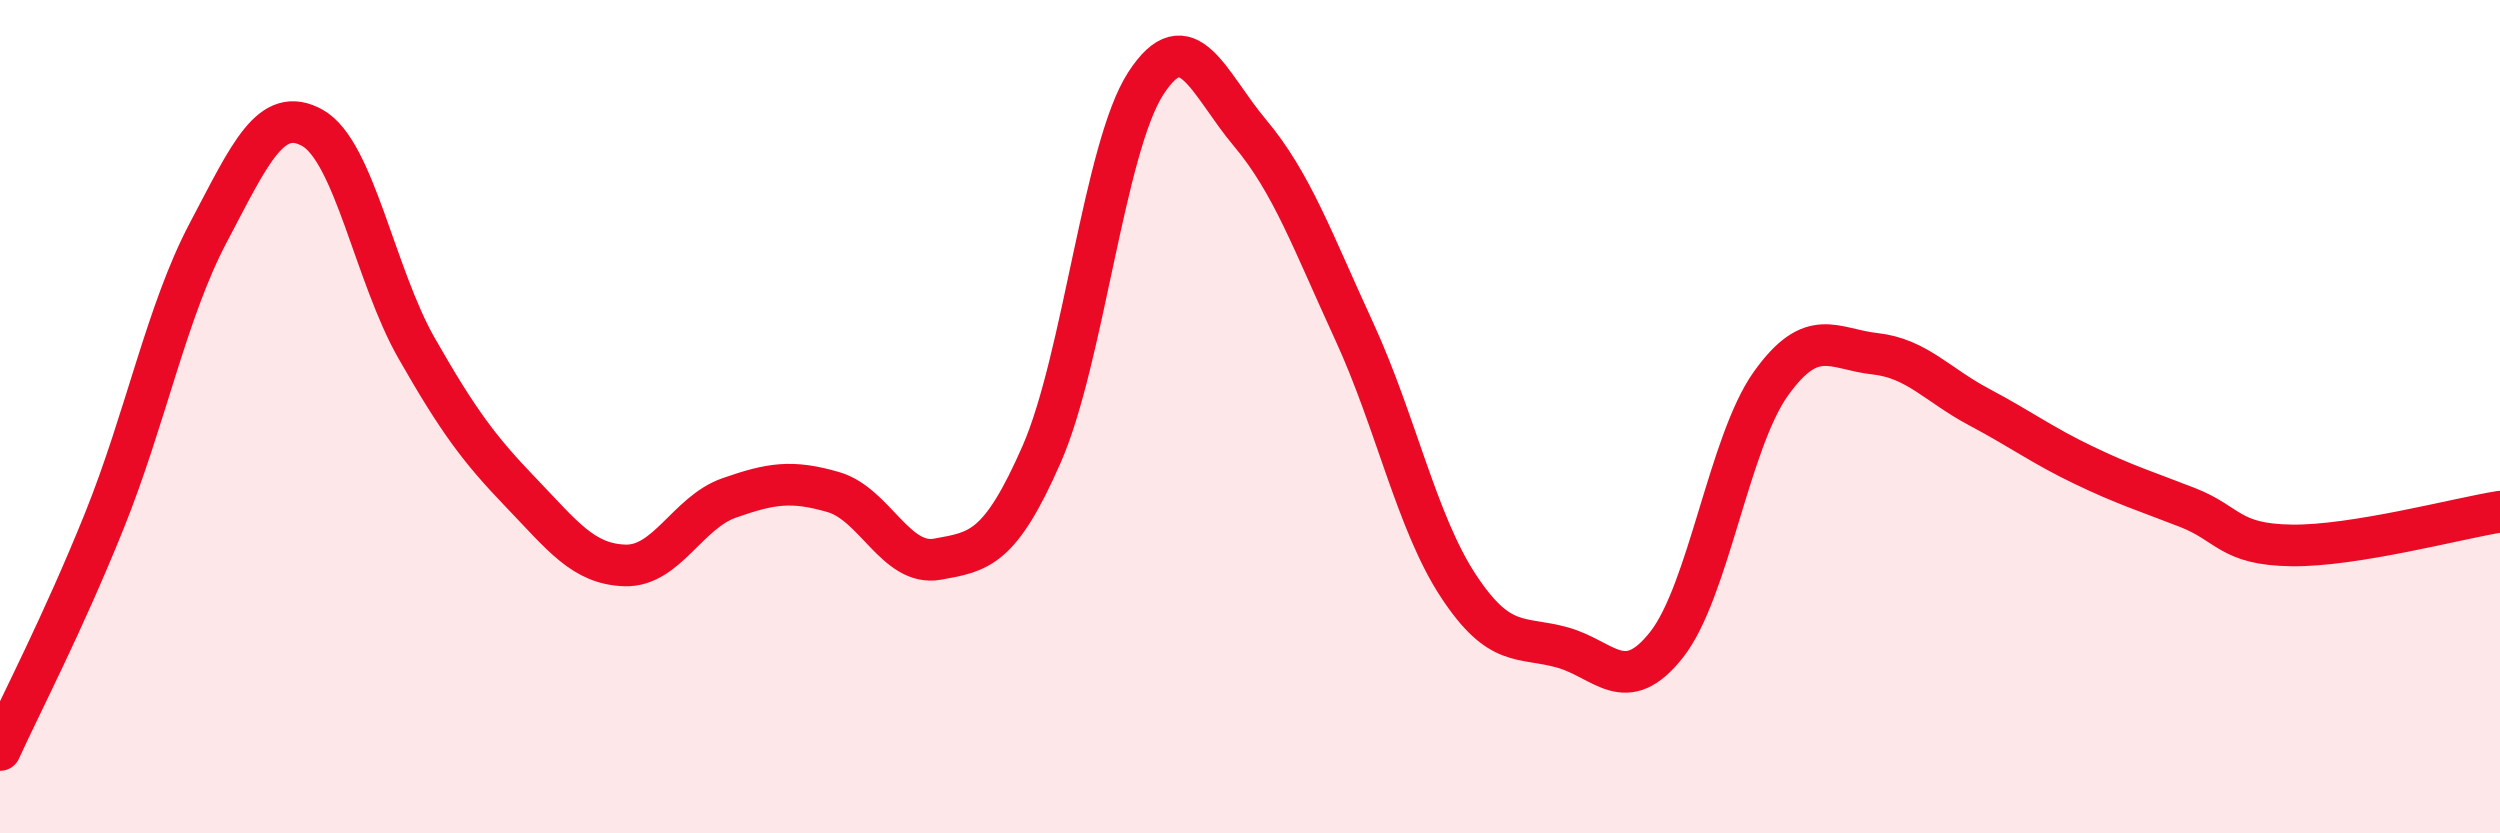
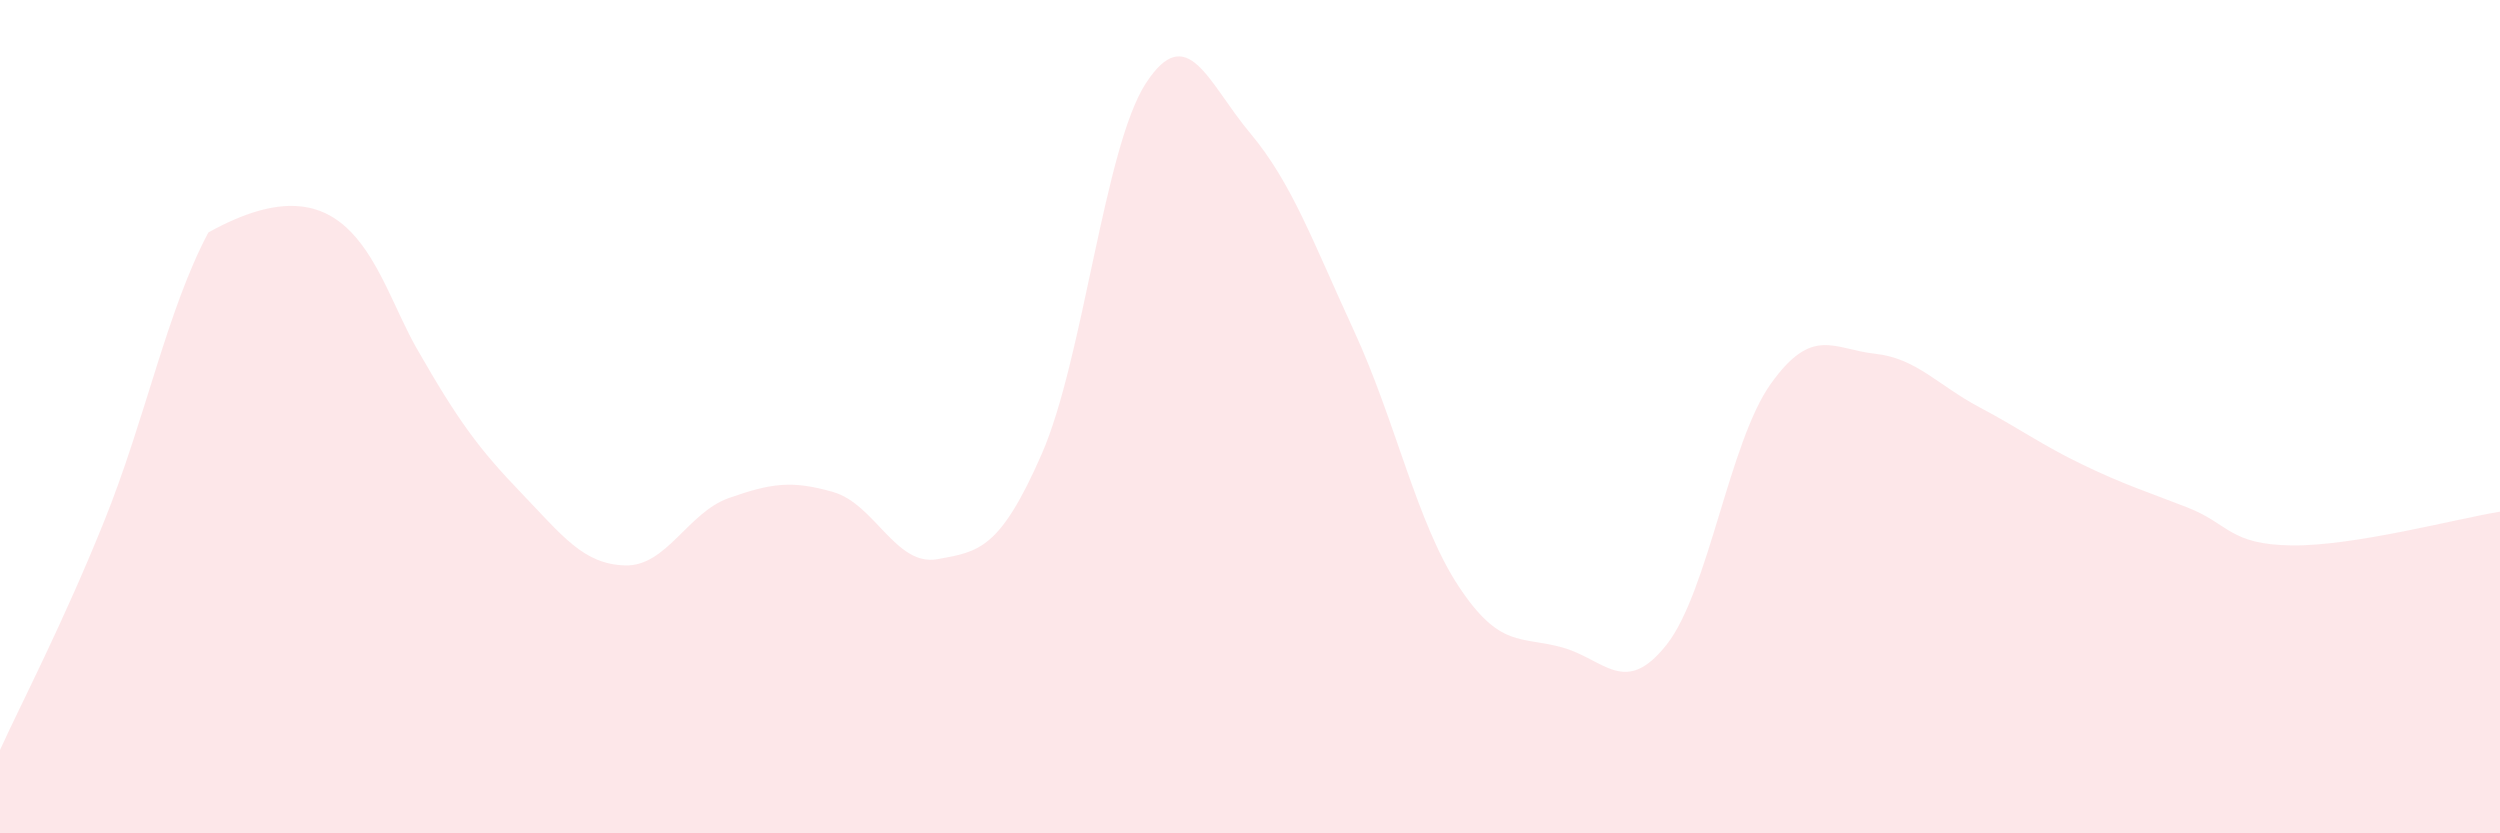
<svg xmlns="http://www.w3.org/2000/svg" width="60" height="20" viewBox="0 0 60 20">
-   <path d="M 0,18 C 0.5,16.9 1.5,14.99 2.5,12.51 C 3.5,10.03 4,7.47 5,5.58 C 6,3.69 6.5,2.51 7.5,3.07 C 8.5,3.63 9,6.61 10,8.36 C 11,10.11 11.5,10.78 12.5,11.82 C 13.5,12.86 14,13.54 15,13.57 C 16,13.6 16.5,12.3 17.5,11.95 C 18.5,11.6 19,11.52 20,11.81 C 21,12.1 21.5,13.6 22.5,13.42 C 23.5,13.24 24,13.18 25,10.9 C 26,8.62 26.5,3.54 27.5,2 C 28.5,0.46 29,2 30,3.19 C 31,4.38 31.5,5.78 32.5,7.95 C 33.5,10.12 34,12.54 35,14.06 C 36,15.58 36.5,15.26 37.5,15.54 C 38.5,15.82 39,16.74 40,15.47 C 41,14.2 41.5,10.61 42.5,9.21 C 43.5,7.81 44,8.38 45,8.49 C 46,8.6 46.5,9.24 47.5,9.77 C 48.5,10.3 49,10.68 50,11.16 C 51,11.64 51.5,11.79 52.5,12.18 C 53.5,12.57 53.5,13.07 55,13.09 C 56.5,13.11 59,12.44 60,12.28L60 20L0 20Z" fill="#EB0A25" opacity="0.1" stroke-linecap="round" stroke-linejoin="round" />
-   <path d="M 0,18 C 0.5,16.9 1.5,14.99 2.5,12.51 C 3.5,10.03 4,7.47 5,5.58 C 6,3.69 6.5,2.51 7.5,3.07 C 8.5,3.63 9,6.61 10,8.36 C 11,10.11 11.5,10.78 12.5,11.82 C 13.5,12.86 14,13.54 15,13.57 C 16,13.6 16.5,12.3 17.5,11.95 C 18.5,11.6 19,11.52 20,11.81 C 21,12.1 21.5,13.6 22.5,13.42 C 23.5,13.24 24,13.18 25,10.9 C 26,8.62 26.5,3.54 27.5,2 C 28.5,0.46 29,2 30,3.19 C 31,4.38 31.5,5.78 32.5,7.95 C 33.5,10.12 34,12.54 35,14.06 C 36,15.58 36.5,15.26 37.5,15.54 C 38.5,15.82 39,16.74 40,15.47 C 41,14.2 41.5,10.61 42.5,9.21 C 43.5,7.81 44,8.38 45,8.49 C 46,8.6 46.5,9.24 47.5,9.77 C 48.5,10.3 49,10.68 50,11.16 C 51,11.64 51.5,11.79 52.5,12.18 C 53.5,12.57 53.5,13.07 55,13.09 C 56.5,13.11 59,12.44 60,12.28" stroke="#EB0A25" stroke-width="1" fill="none" stroke-linecap="round" stroke-linejoin="round" />
+   <path d="M 0,18 C 0.5,16.9 1.5,14.99 2.5,12.51 C 3.5,10.03 4,7.47 5,5.58 C 8.5,3.63 9,6.61 10,8.36 C 11,10.11 11.5,10.78 12.5,11.82 C 13.5,12.86 14,13.54 15,13.57 C 16,13.6 16.5,12.3 17.5,11.95 C 18.5,11.6 19,11.52 20,11.81 C 21,12.1 21.5,13.6 22.5,13.42 C 23.5,13.24 24,13.18 25,10.9 C 26,8.62 26.5,3.54 27.5,2 C 28.5,0.46 29,2 30,3.19 C 31,4.38 31.5,5.78 32.5,7.95 C 33.5,10.12 34,12.54 35,14.06 C 36,15.58 36.5,15.26 37.5,15.54 C 38.5,15.82 39,16.74 40,15.47 C 41,14.2 41.5,10.61 42.5,9.21 C 43.5,7.81 44,8.38 45,8.49 C 46,8.6 46.5,9.24 47.5,9.77 C 48.5,10.3 49,10.68 50,11.16 C 51,11.64 51.5,11.79 52.5,12.18 C 53.5,12.57 53.5,13.07 55,13.09 C 56.5,13.11 59,12.44 60,12.28L60 20L0 20Z" fill="#EB0A25" opacity="0.1" stroke-linecap="round" stroke-linejoin="round" />
</svg>